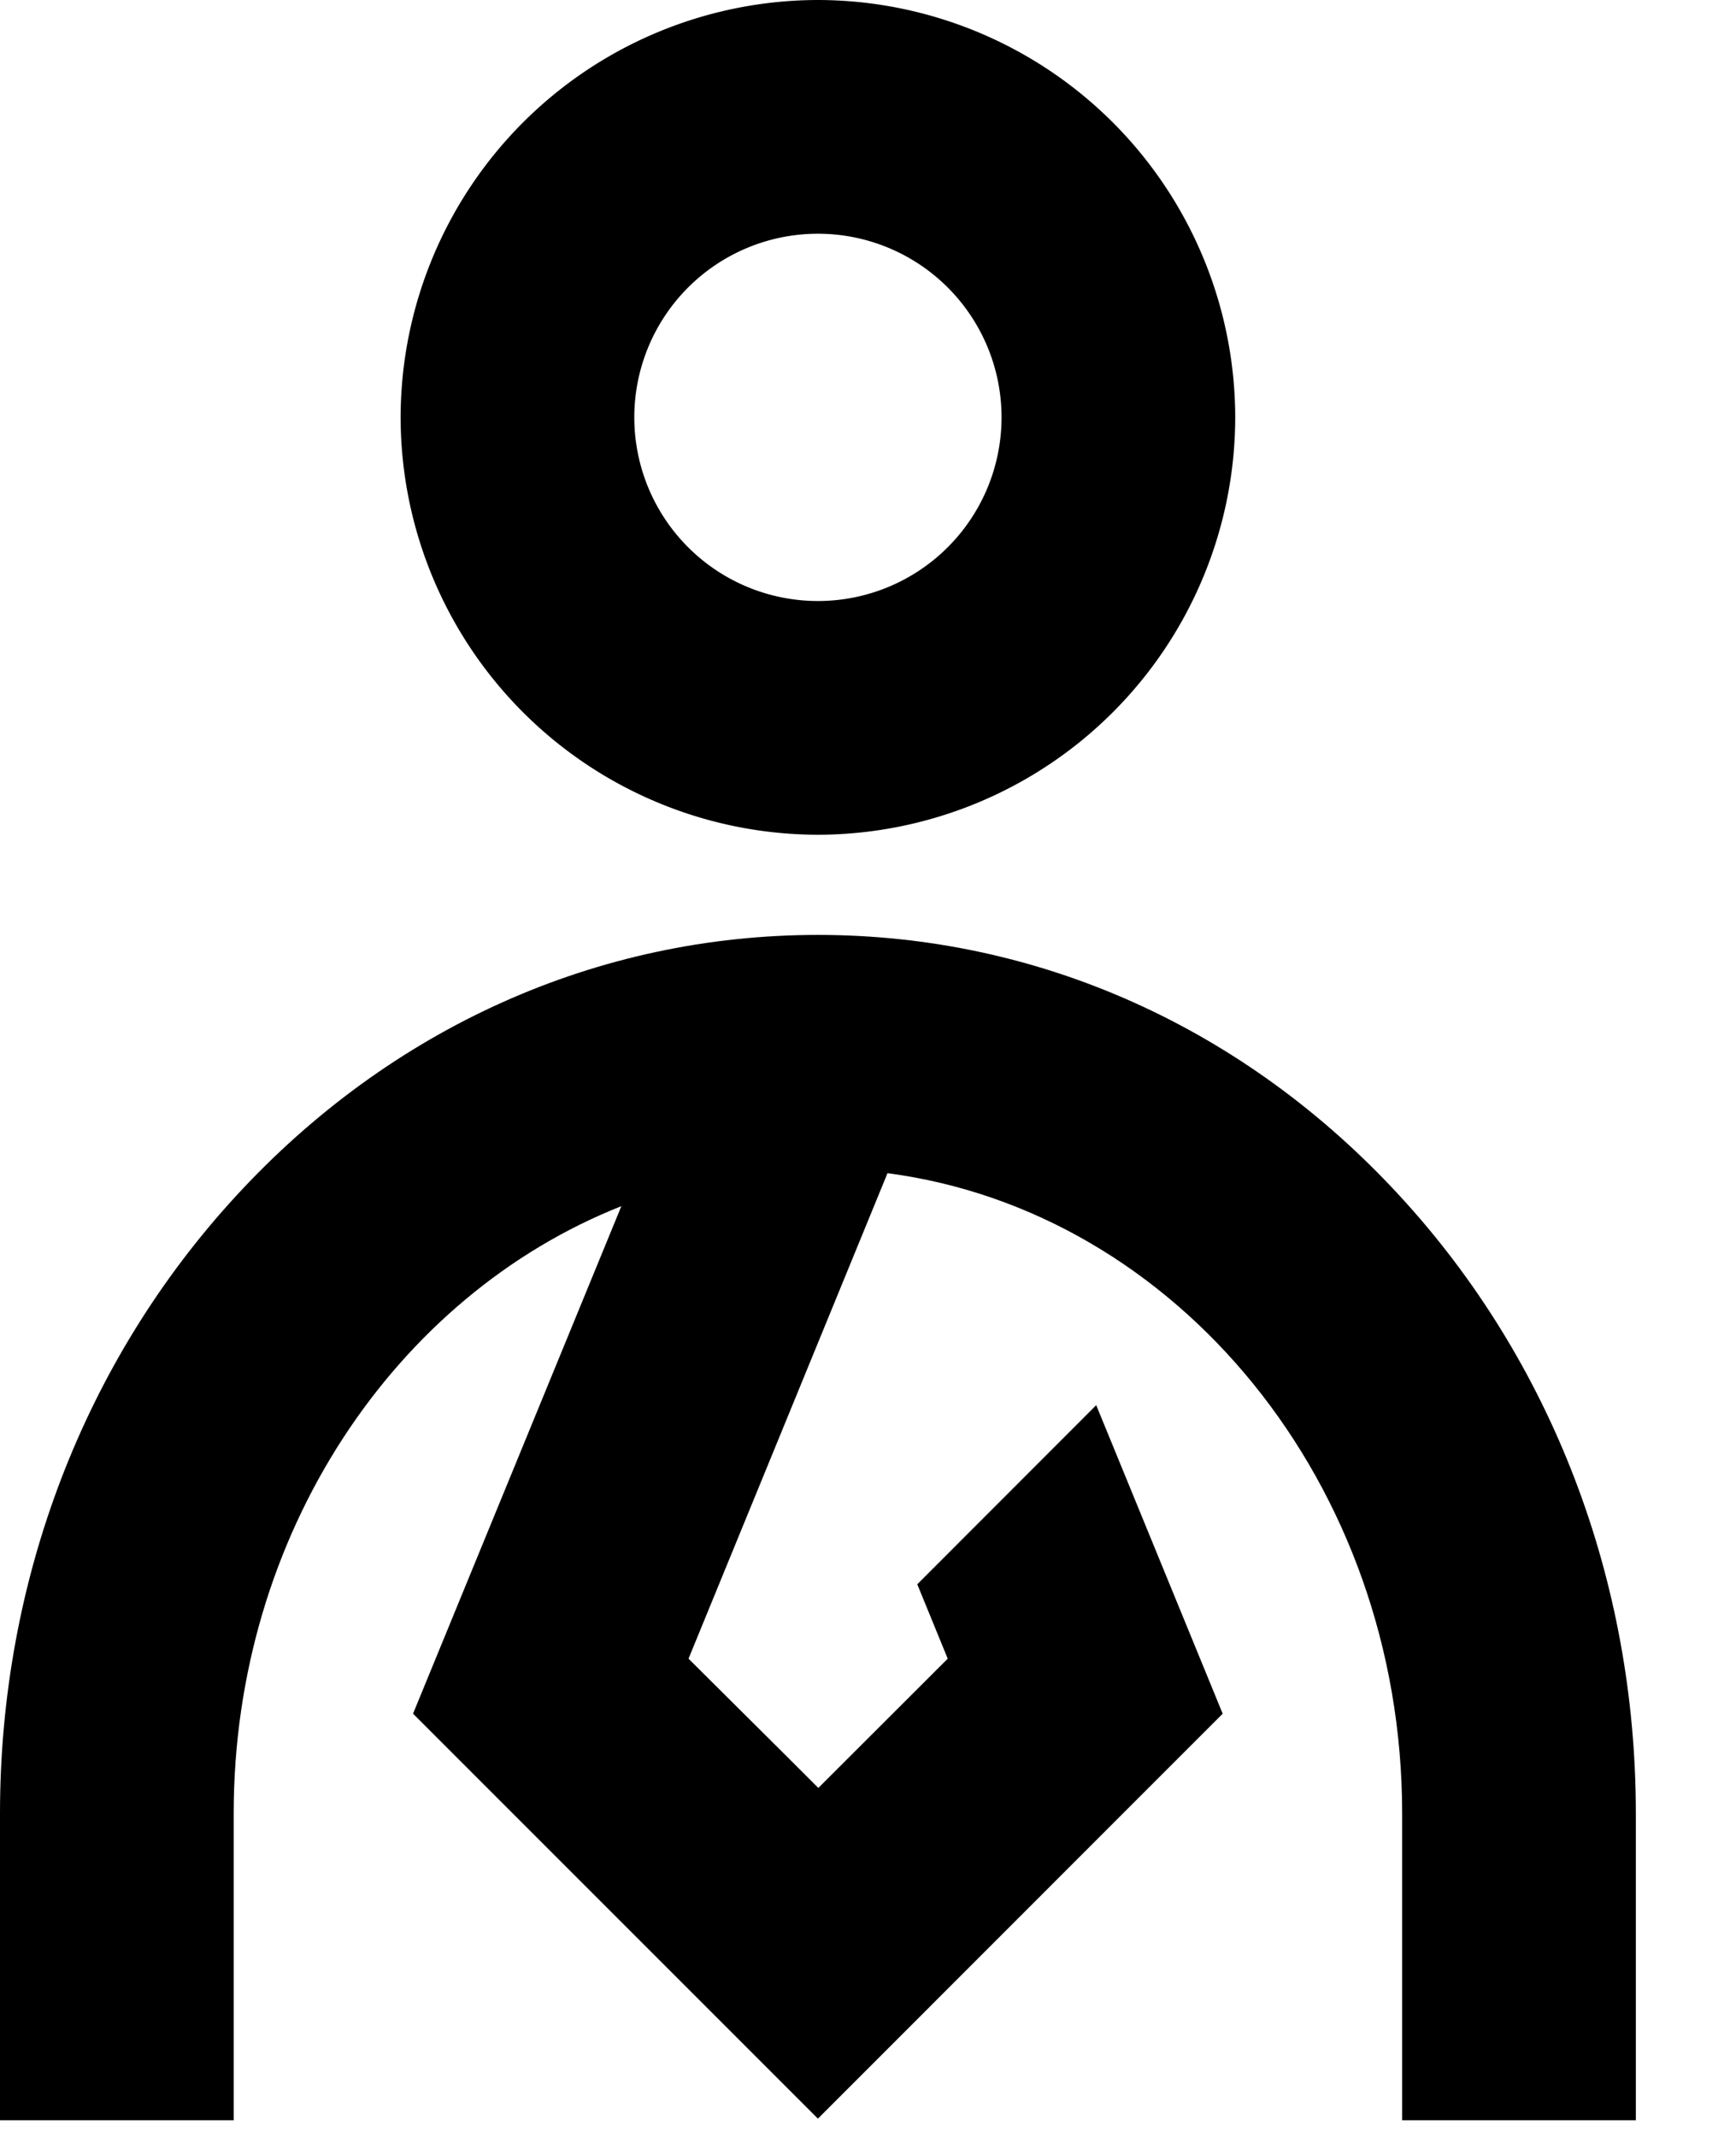
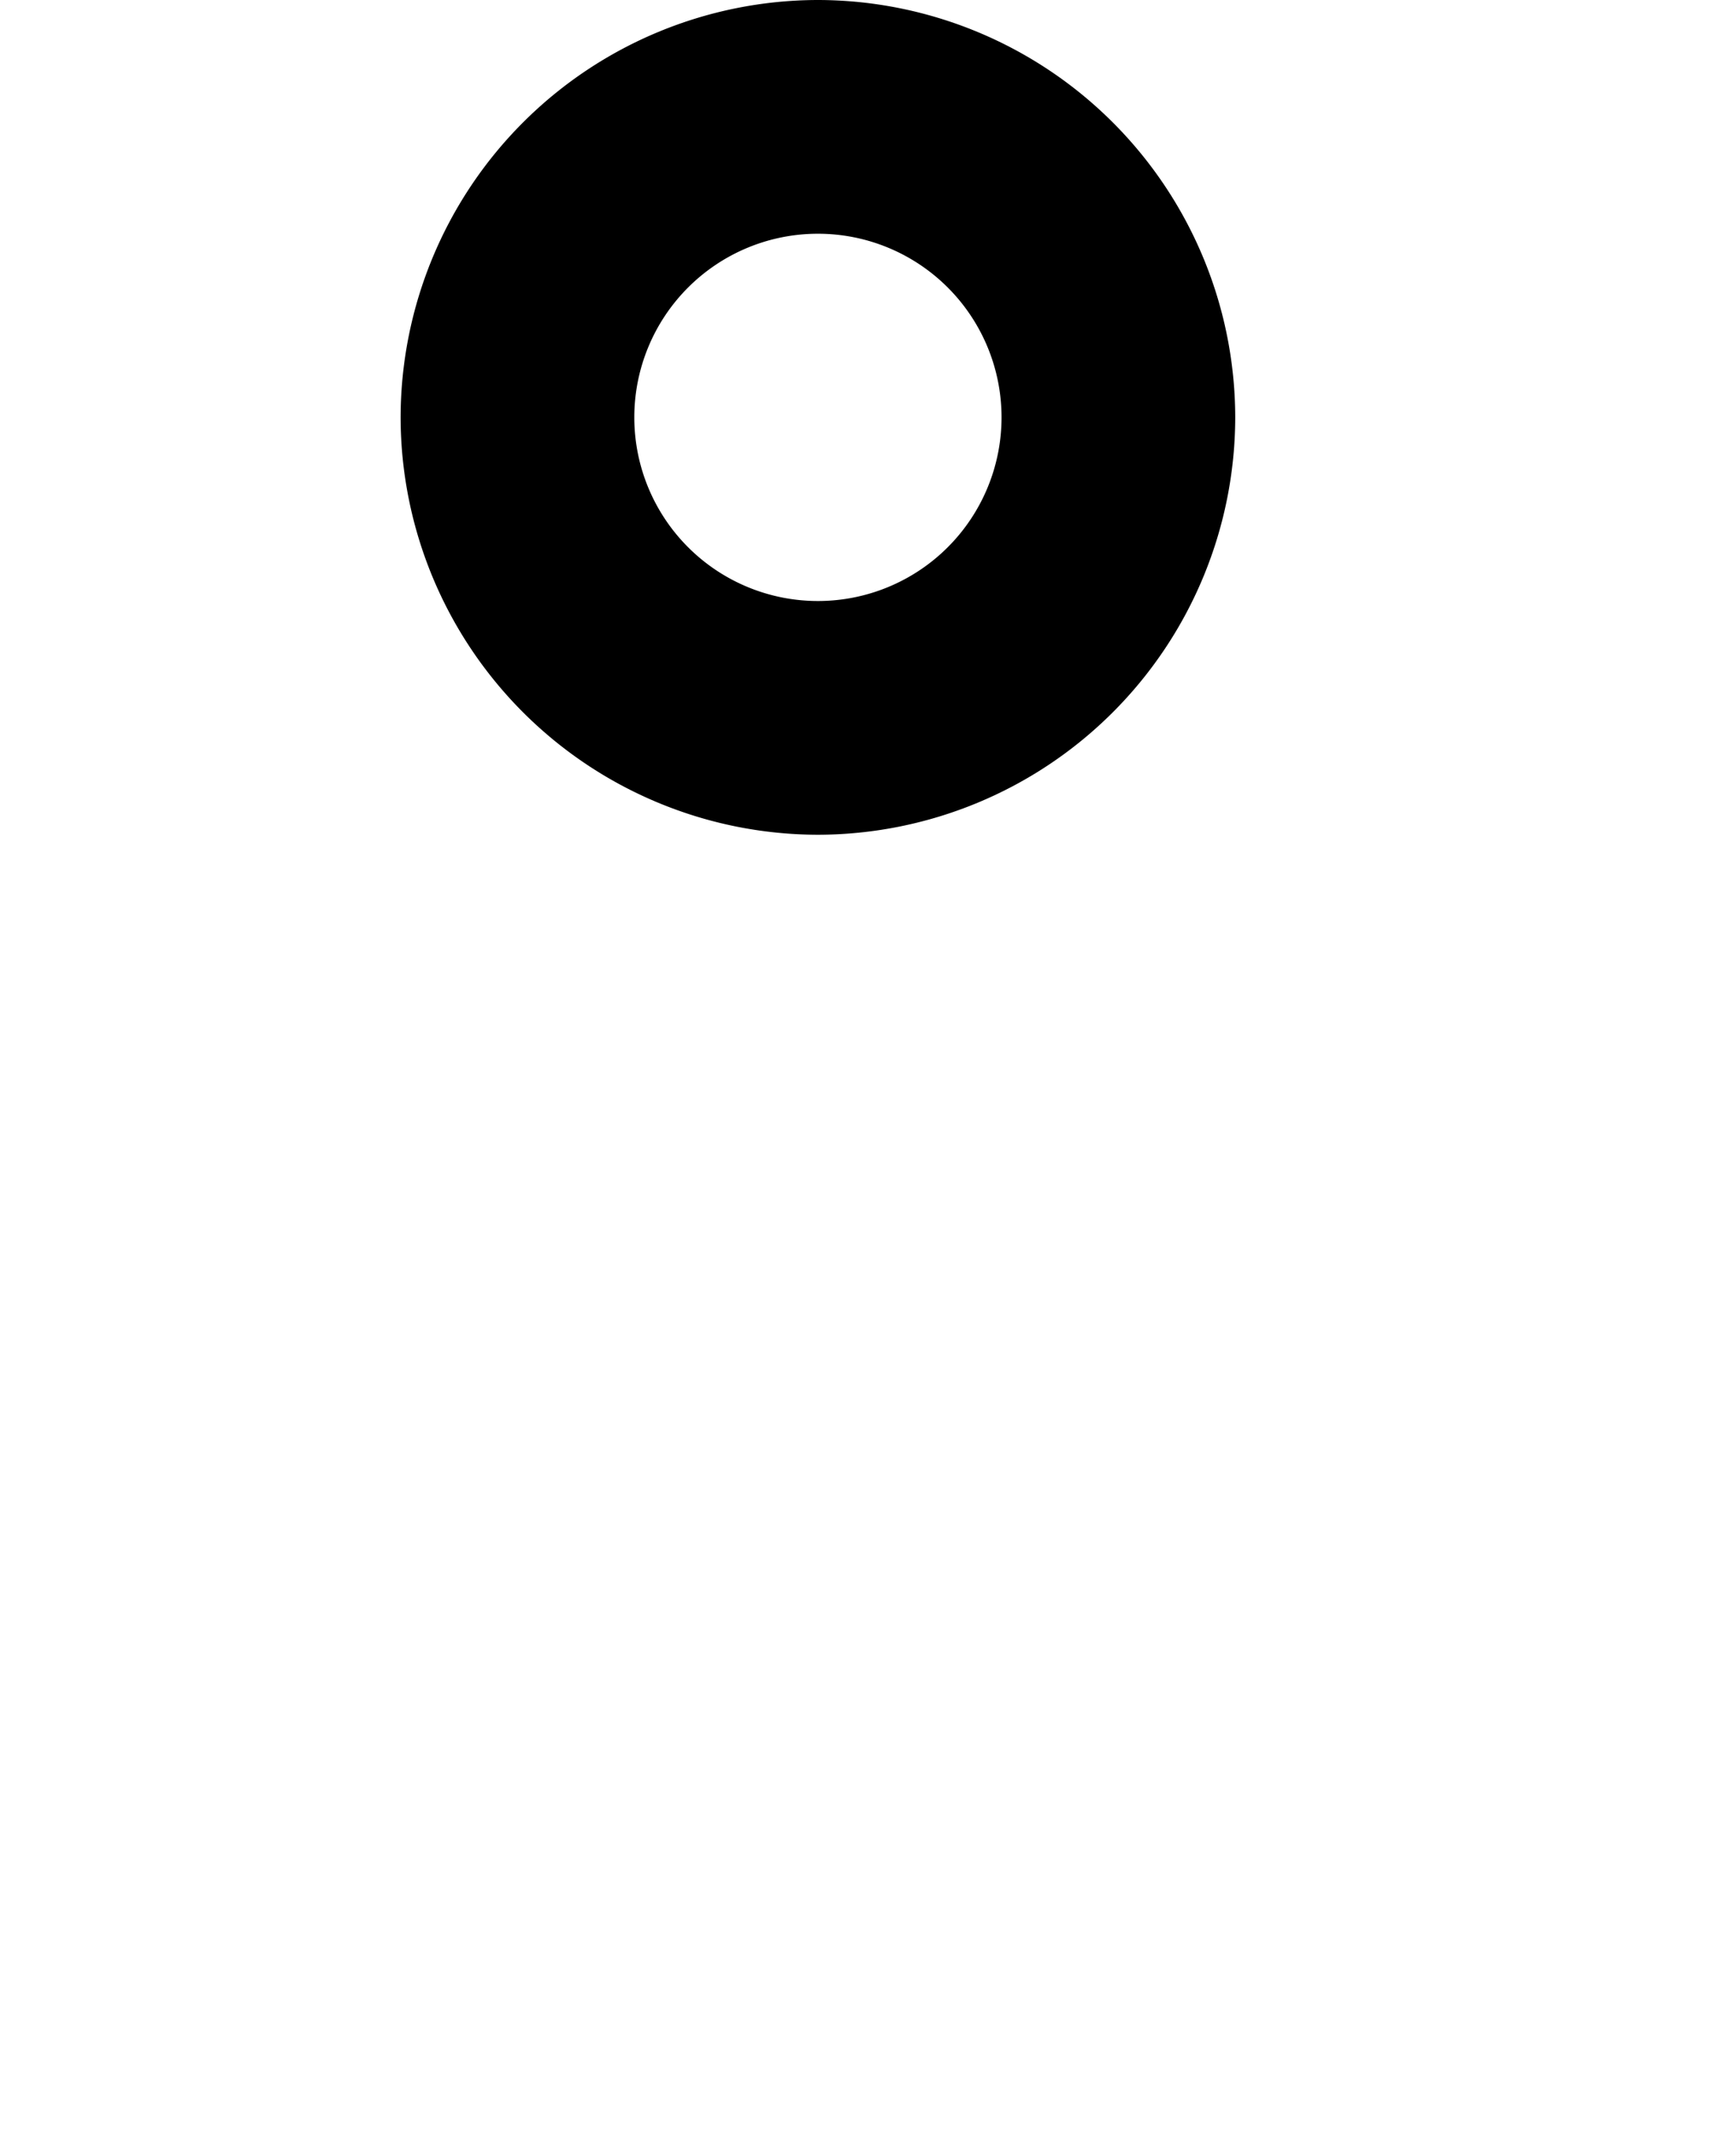
<svg xmlns="http://www.w3.org/2000/svg" width="13" height="16" fill="none">
  <path fill-rule="evenodd" clip-rule="evenodd" d="M9.25 3.125A3.13 3.13 0 016.125 6.25 3.13 3.13 0 013 3.125 3.13 3.13 0 016.125 0 3.13 3.13 0 019.25 3.125zm-1.75 0a1.375 1.375 0 10-2.75 0 1.375 1.375 0 002.75 0z" fill="#000" />
-   <path d="M10.481 8.953C9.321 7.693 7.775 7 6.125 7s-3.197.694-4.356 1.953C.629 10.191 0 11.834 0 13.578v2.297h1.75v-2.297c0-2.094 1.212-3.878 2.903-4.547l-1.56 3.8 3.032 3.032 2.619-2.62.412-.412-.947-2.31-1.34 1.341.228.557-.969.968-.225-.225-.747-.743 1.49-3.635c2.167.285 3.854 2.325 3.854 4.794v2.297h1.75v-2.297c0-1.744-.628-3.387-1.769-4.625z" fill="#000" />
</svg>